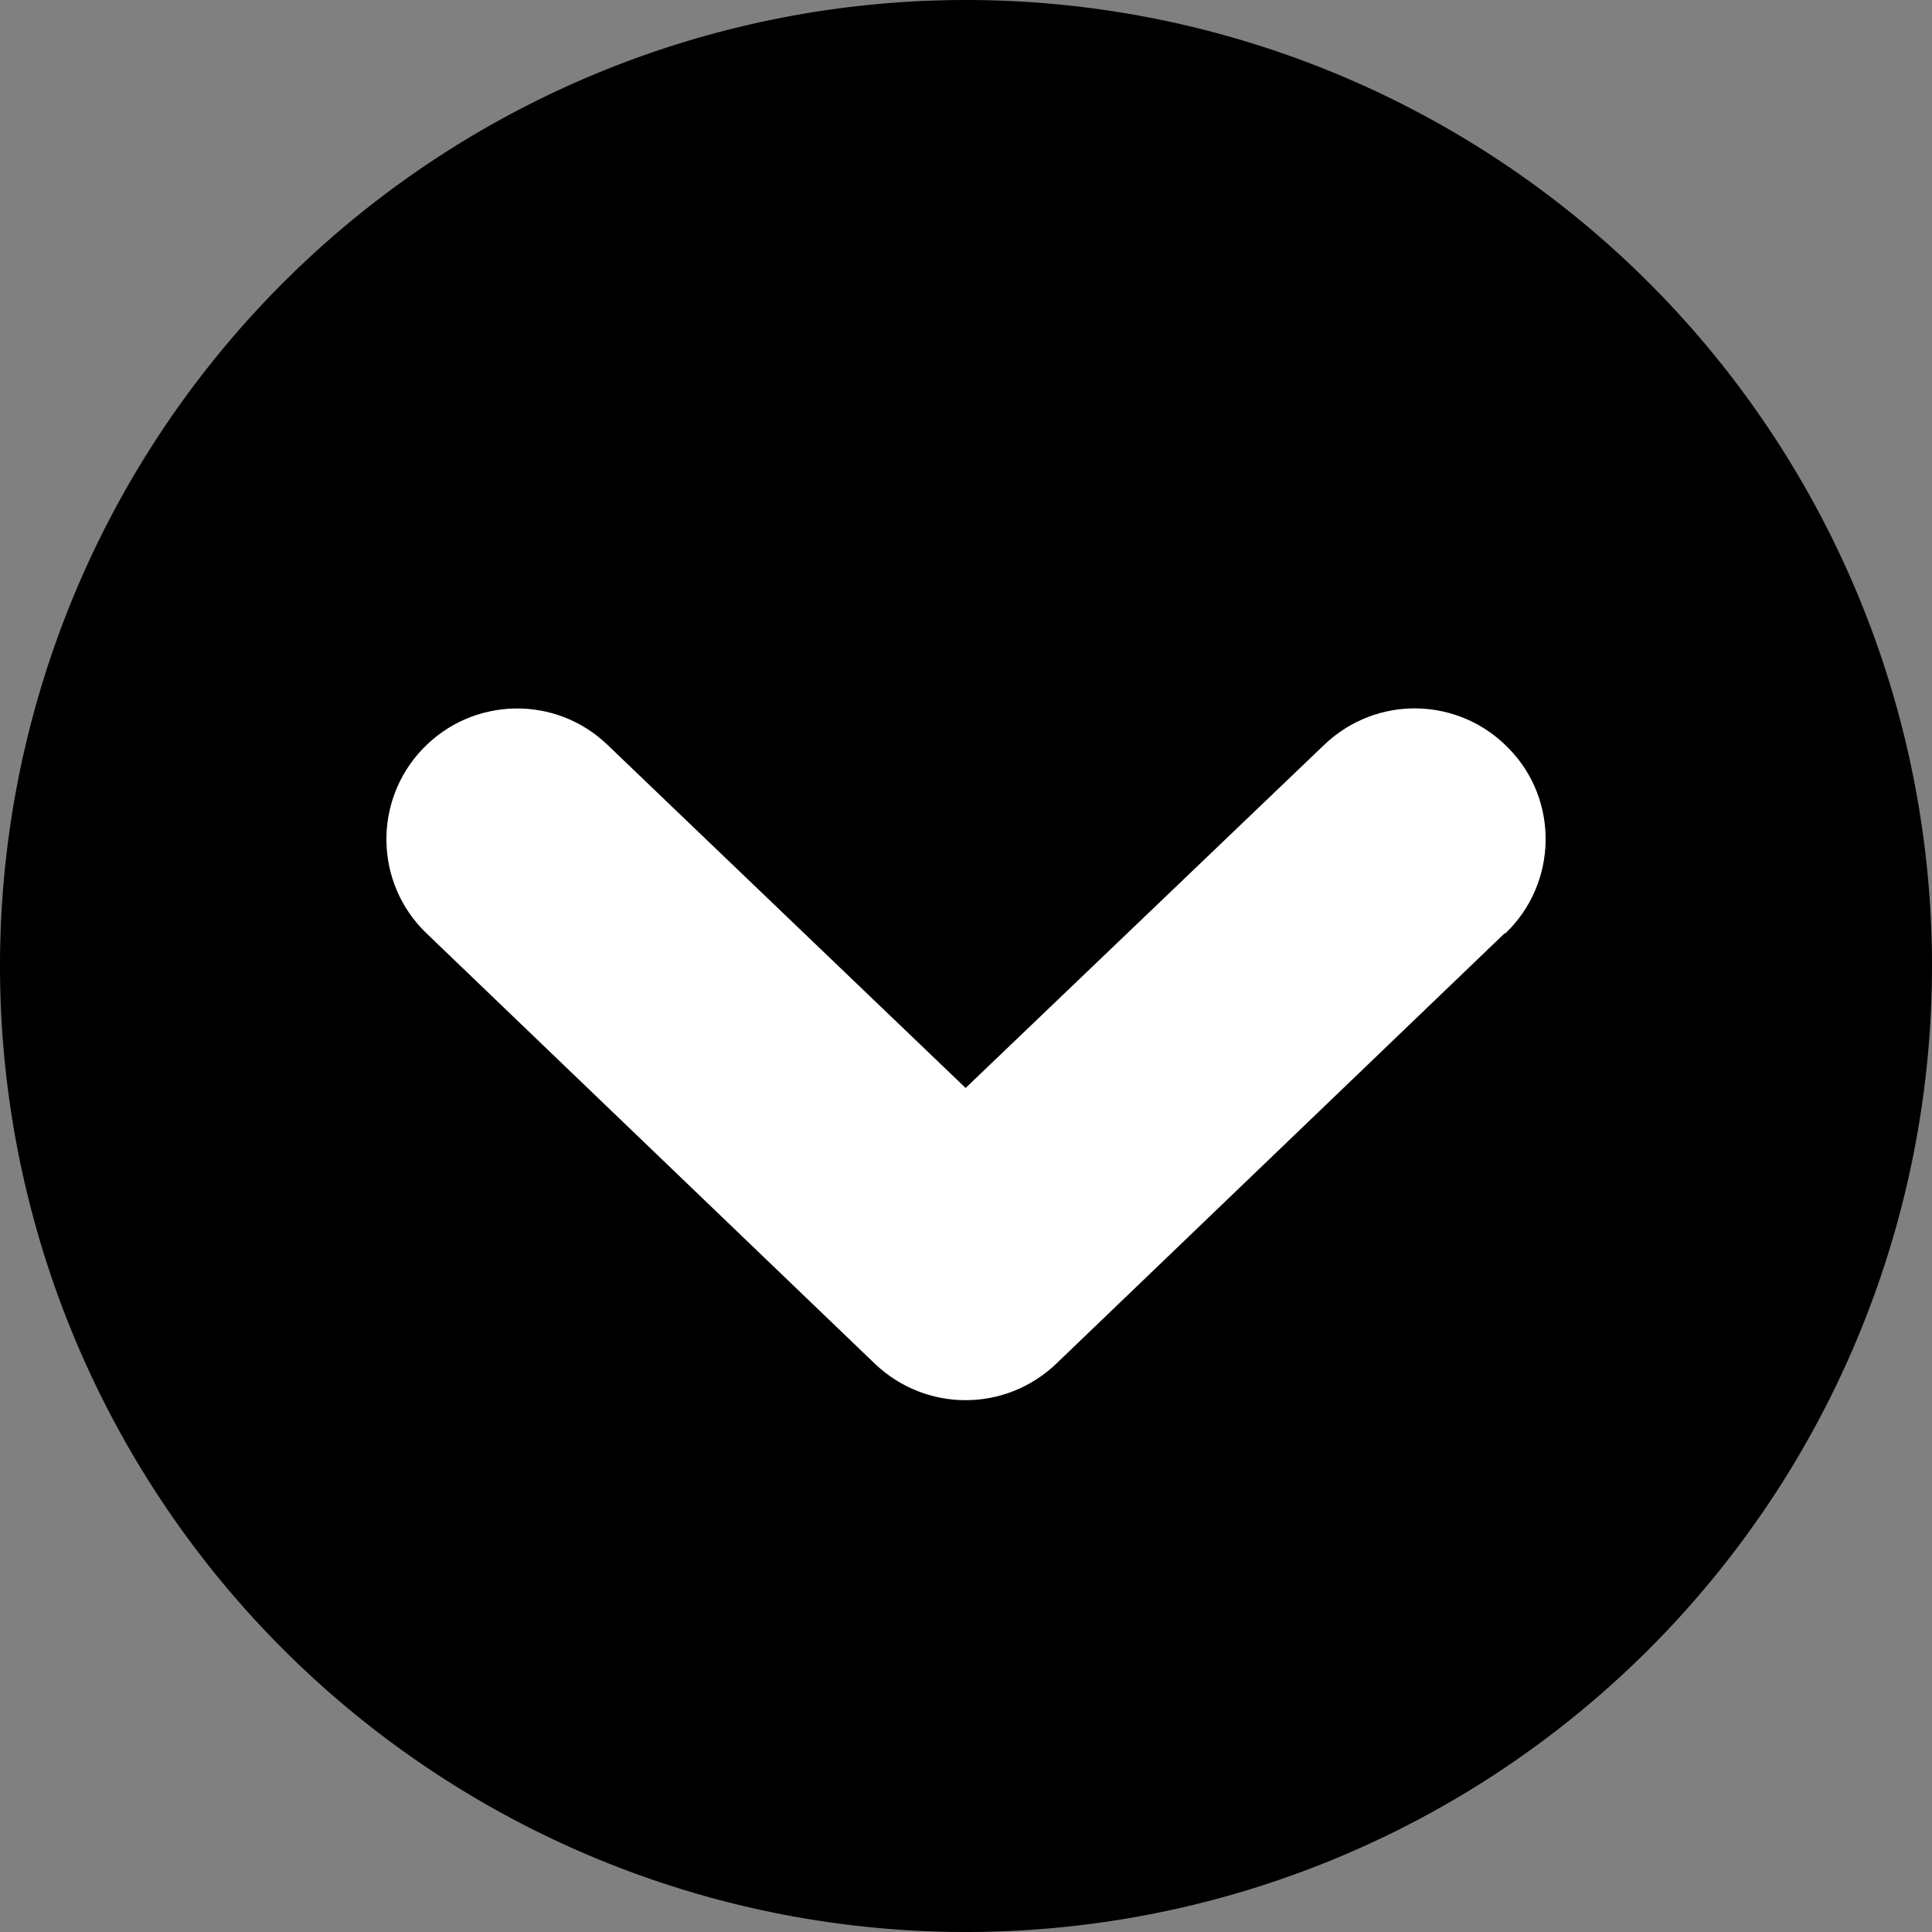
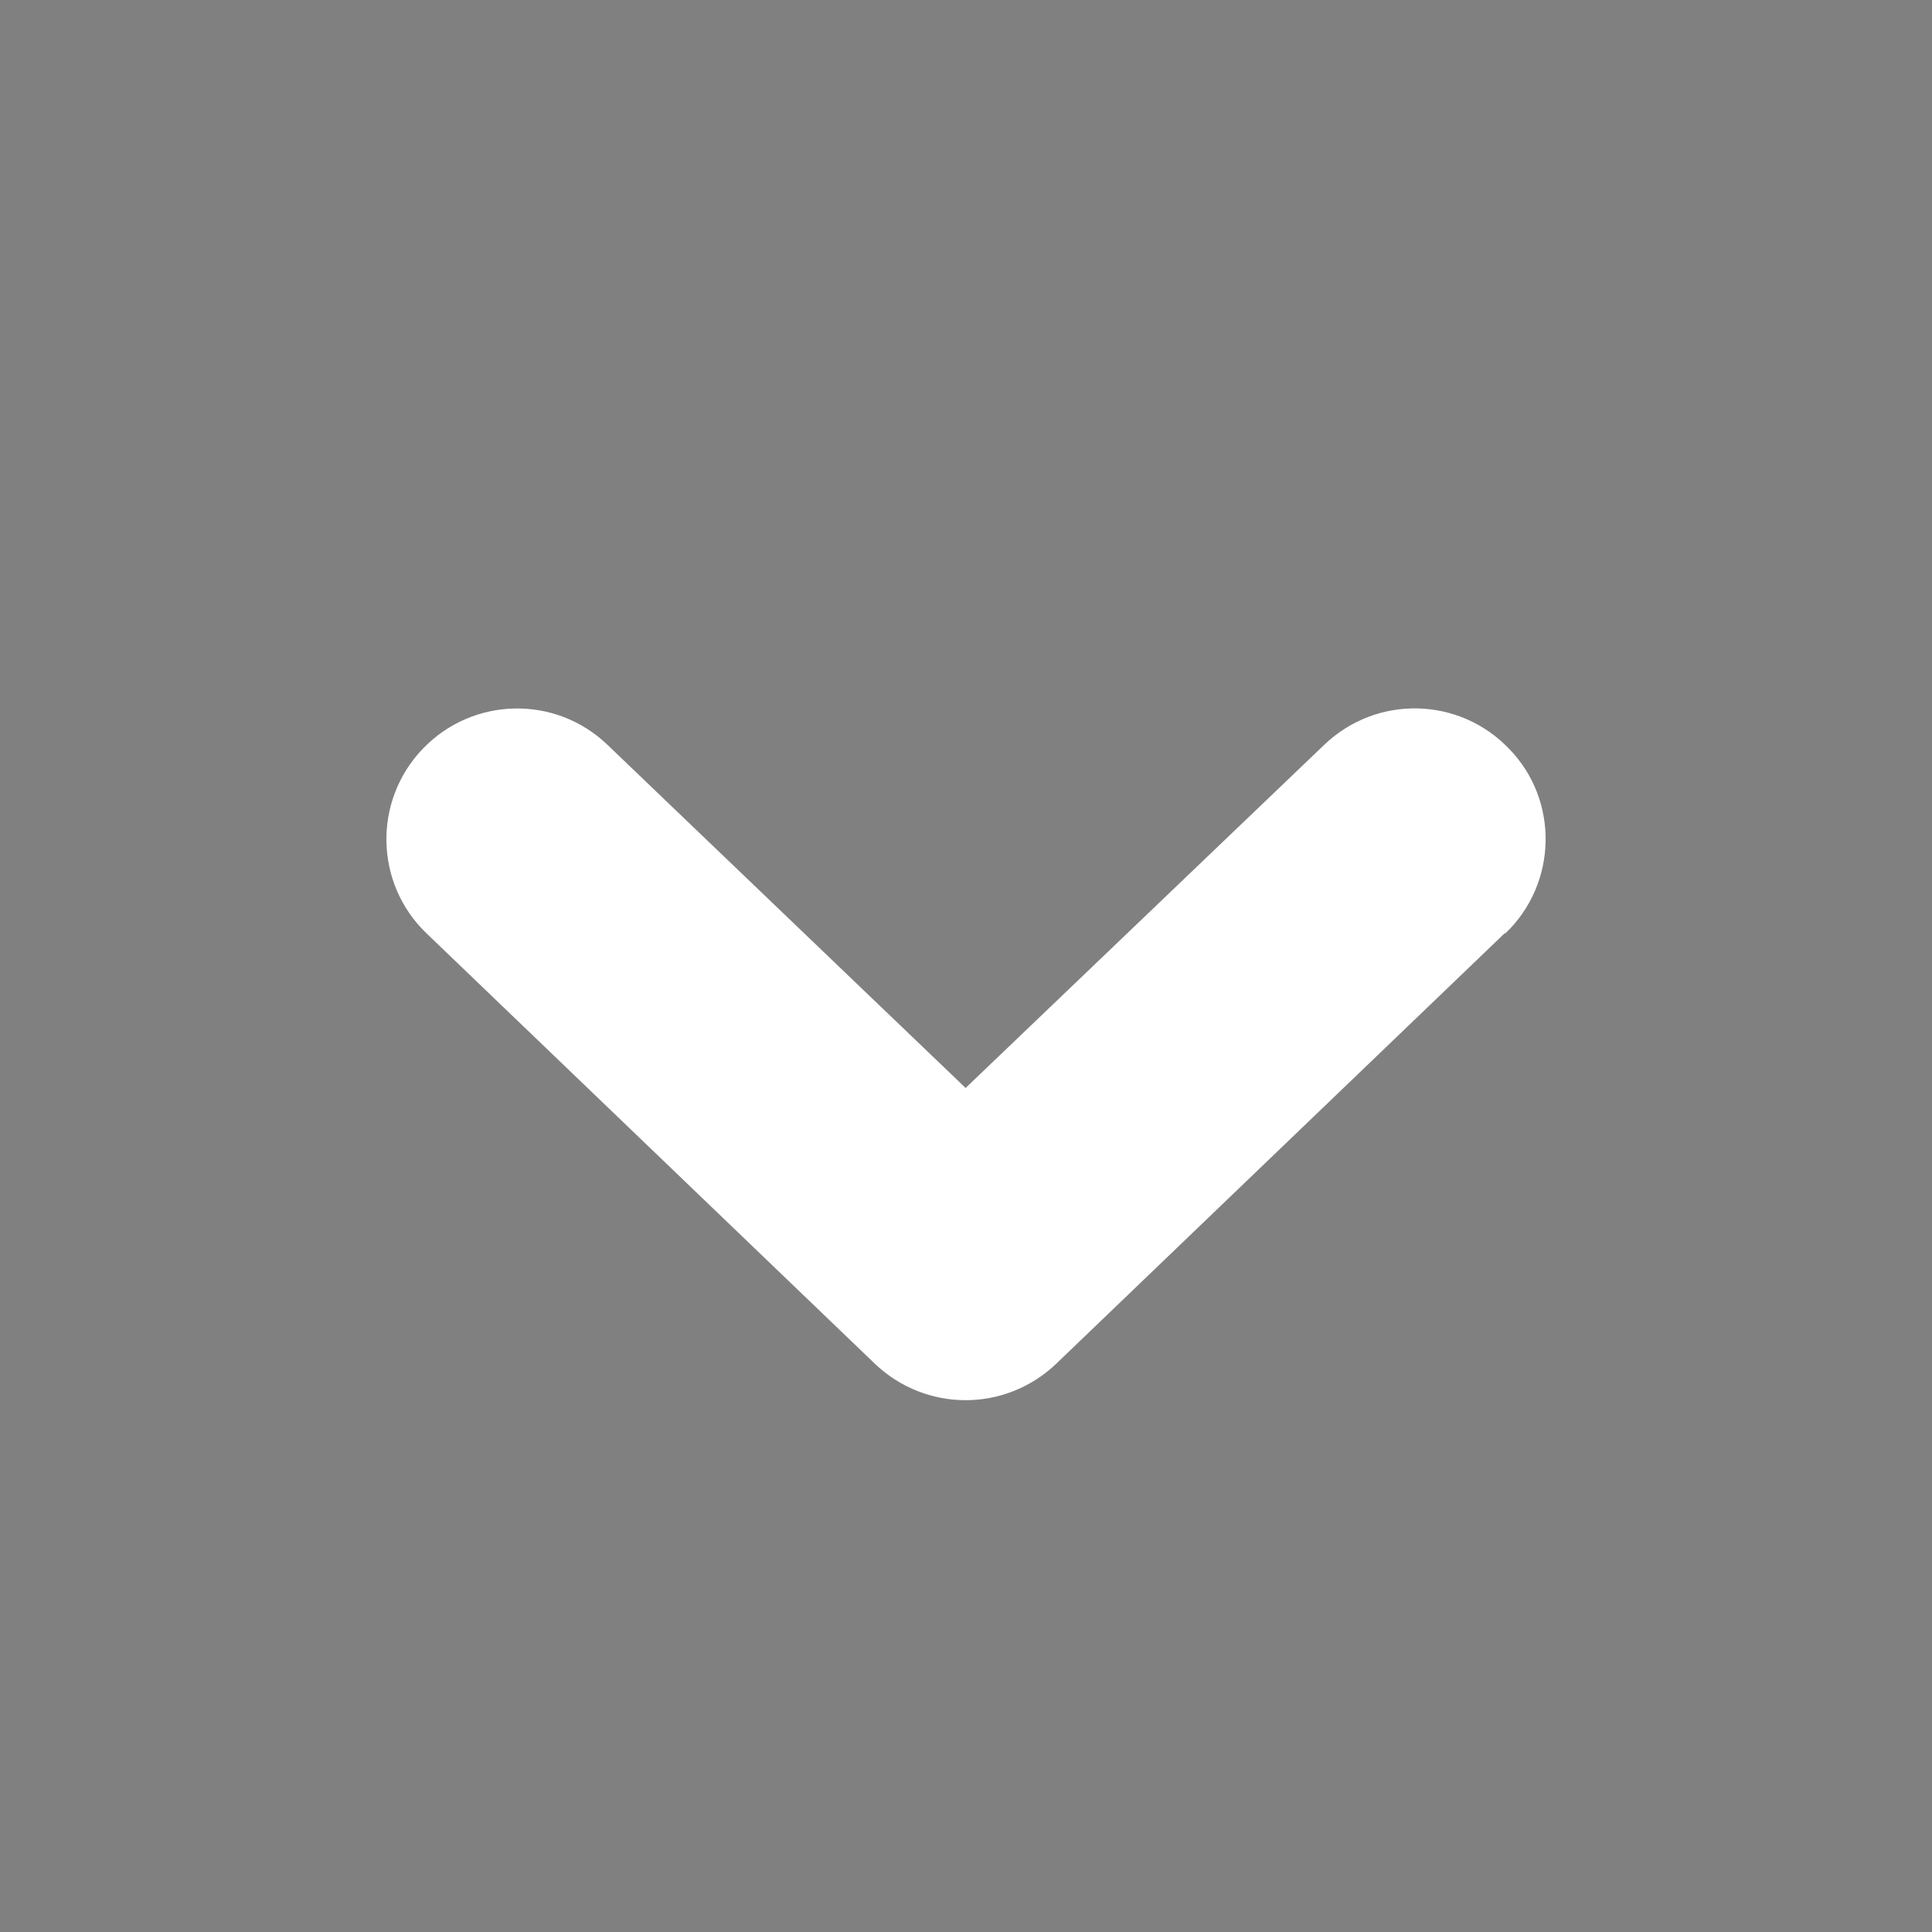
<svg xmlns="http://www.w3.org/2000/svg" xmlns:ns1="http://sodipodi.sourceforge.net/DTD/sodipodi-0.dtd" xmlns:ns2="http://www.inkscape.org/namespaces/inkscape" role="img" viewBox="0 0 30 30" version="1.1" id="svg6" ns1:docname="pocket.svg" width="30" height="30" ns2:version="1.1 (c68e22c387, 2021-05-23)">
  <rect x="0" y="0" width="30" height="30" fill="#808080" stroke="none" />
  <defs id="defs10" />
  <ns1:namedview id="namedview8" pagecolor="#ffffff" bordercolor="#666666" borderopacity="1.0" ns2:pageshadow="2" ns2:pageopacity="0.0" ns2:pagecheckerboard="0" showgrid="true" fit-margin-top="0" fit-margin-left="0" fit-margin-right="0" fit-margin-bottom="0" ns2:zoom="12.708333" ns2:cx="26.439344" ns2:cy="14.281967" ns2:window-width="1600" ns2:window-height="837" ns2:window-x="-8" ns2:window-y="-8" ns2:window-maximized="1" ns2:current-layer="svg6">
    <ns2:grid type="xygrid" id="grid1449" originx="-5" originy="-35" />
  </ns1:namedview>
  <title id="title2">Pocket</title>
-   <path id="path1233" style="stroke-width:0.3;stroke-linecap:square;stroke-linejoin:round;fill:#000000" d="M 30,15 A 15,15 0 0 1 15,30 15,15 0 0 1 0,15 15,15 0 0 1 15,0 15,15 0 0 1 30,15 Z" />
  <path d="m 23.361,14.495 -6.961,6.682 c -0.395,0.376 -0.9,0.565 -1.407,0.565 -0.506,0 -1.012,-0.189 -1.407,-0.565 L 6.625,14.495 c -0.81,-0.774 -0.835,-2.06 -0.06,-2.868 0.777,-0.81 2.06,-0.837 2.867,-0.062 l 5.562,5.329 5.569,-5.329 c 0.814,-0.778 2.092,-0.748 2.868,0.06 0.778,0.795 0.758,2.09 -0.055,2.868 z" id="path4" ns1:nodetypes="ccsccccccccc" style="fill:#ffffff;stroke-width:1" />
</svg>